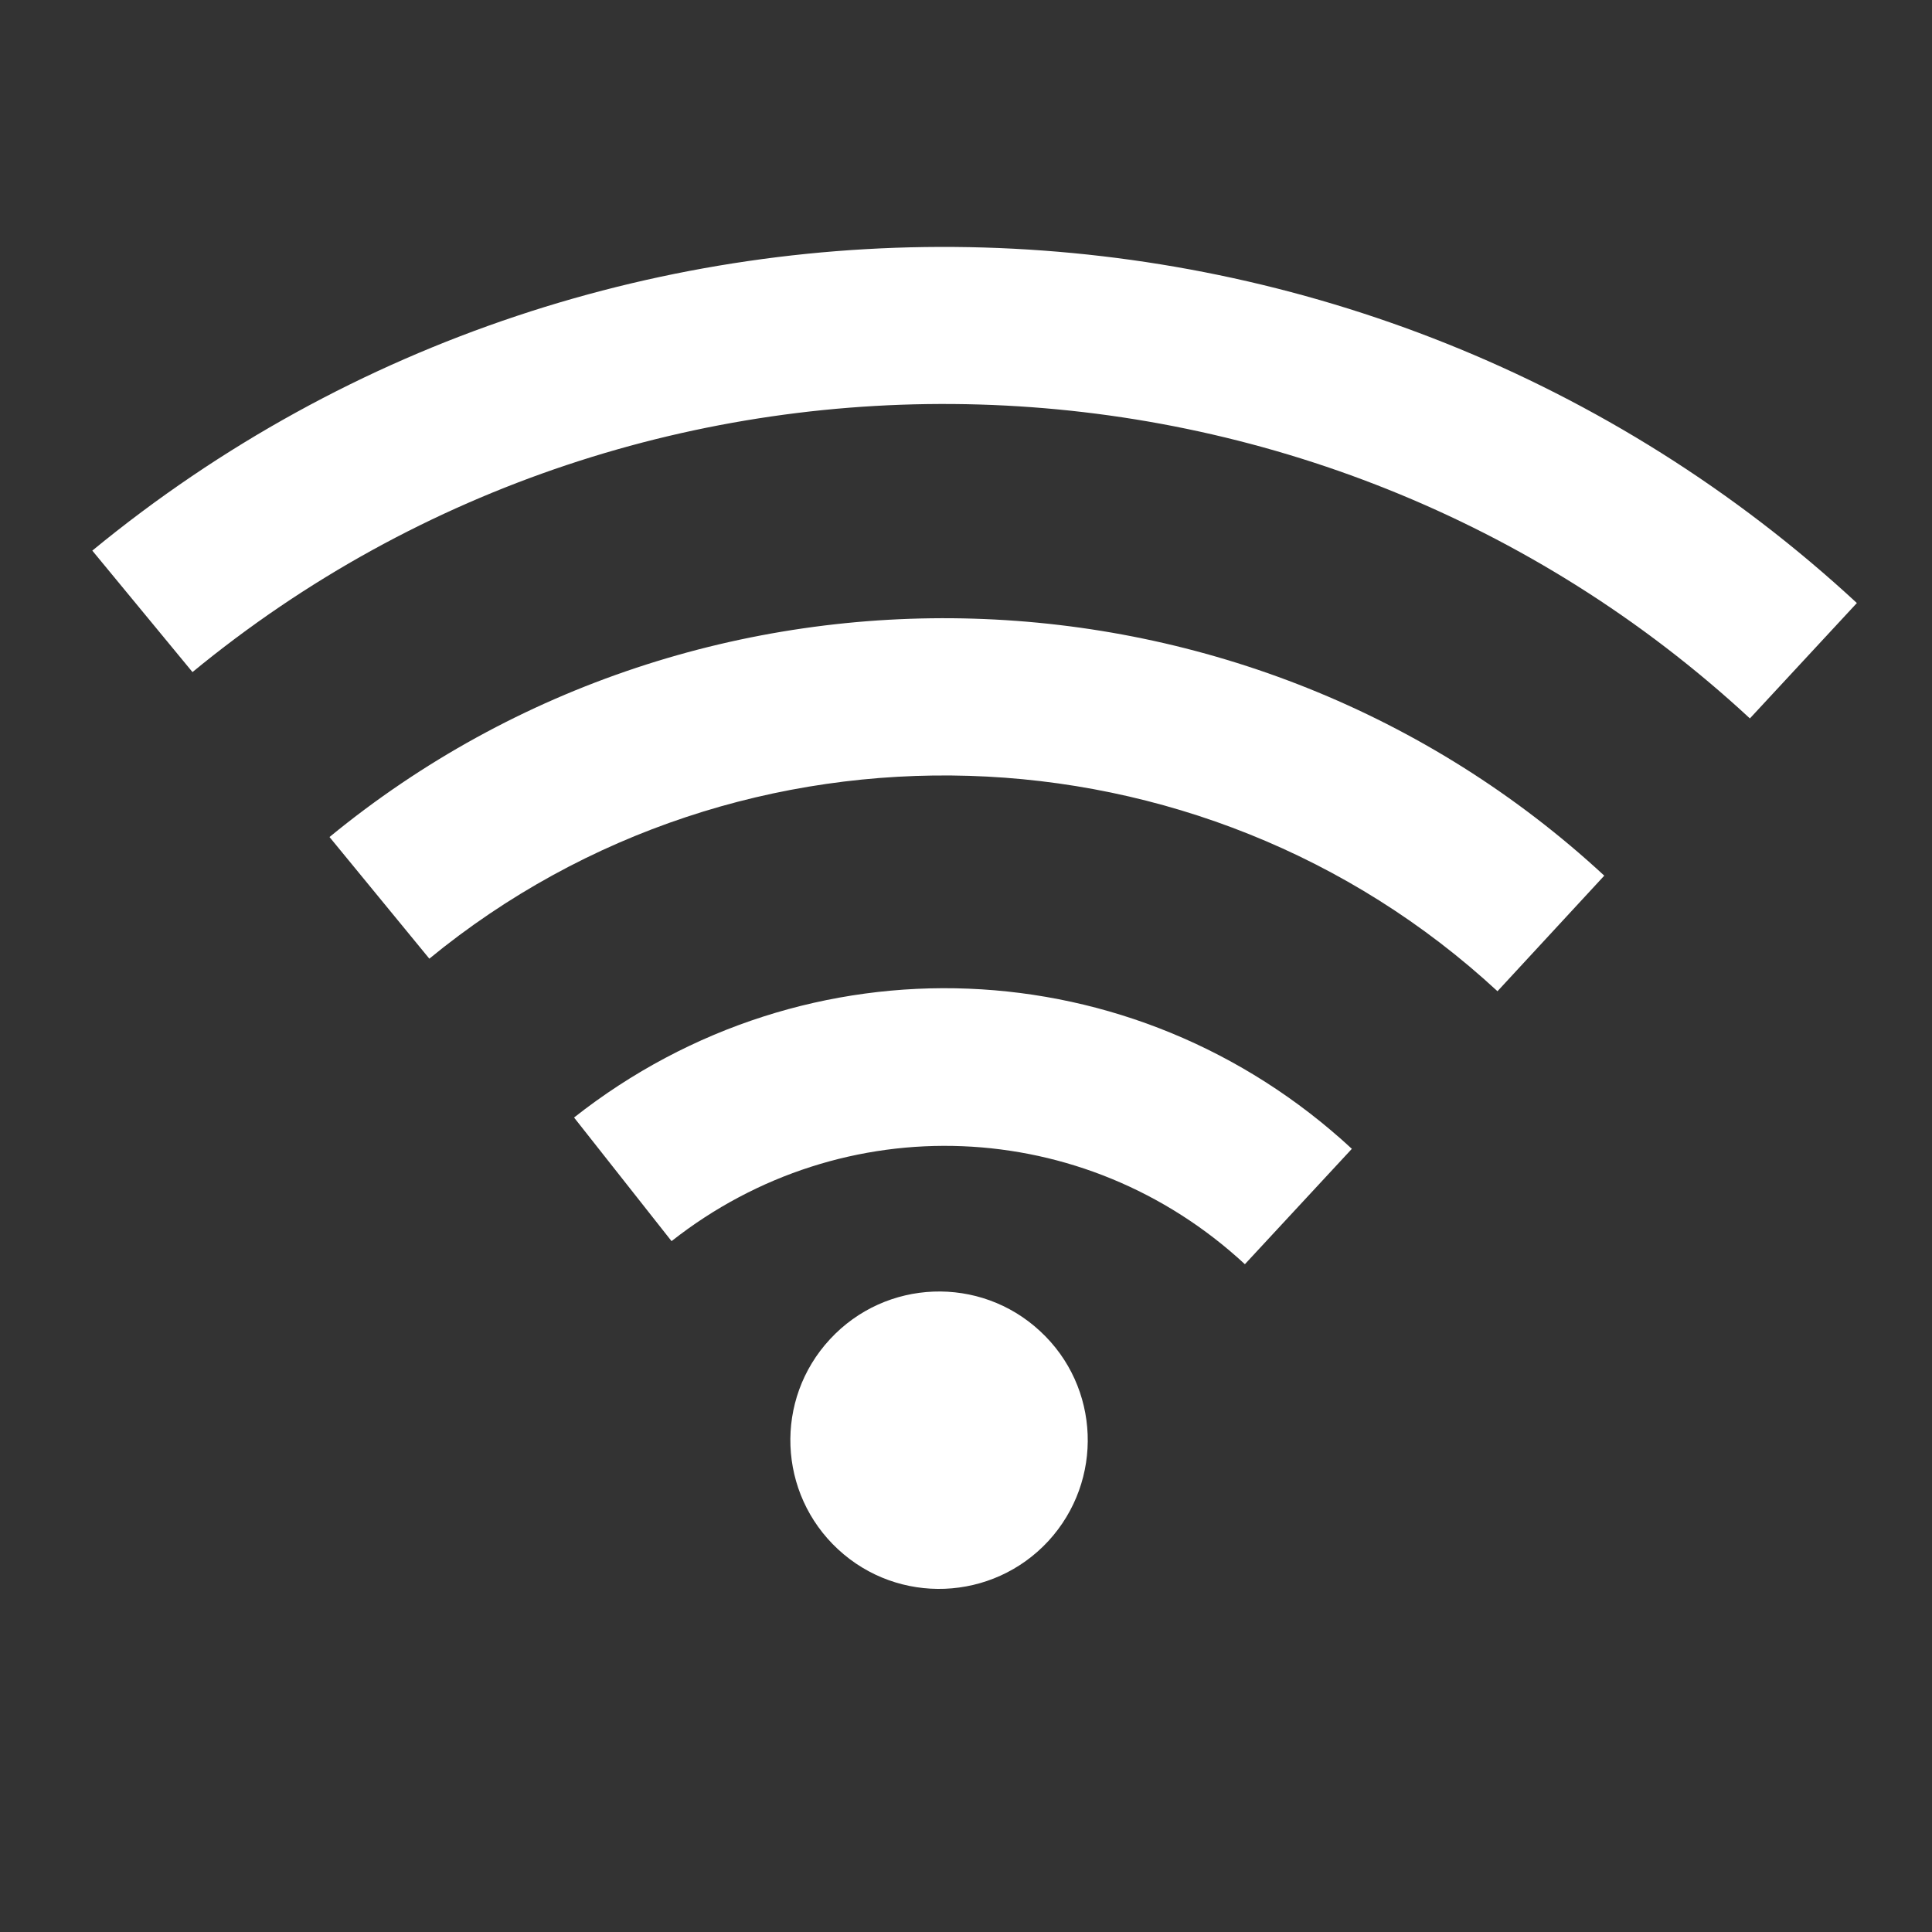
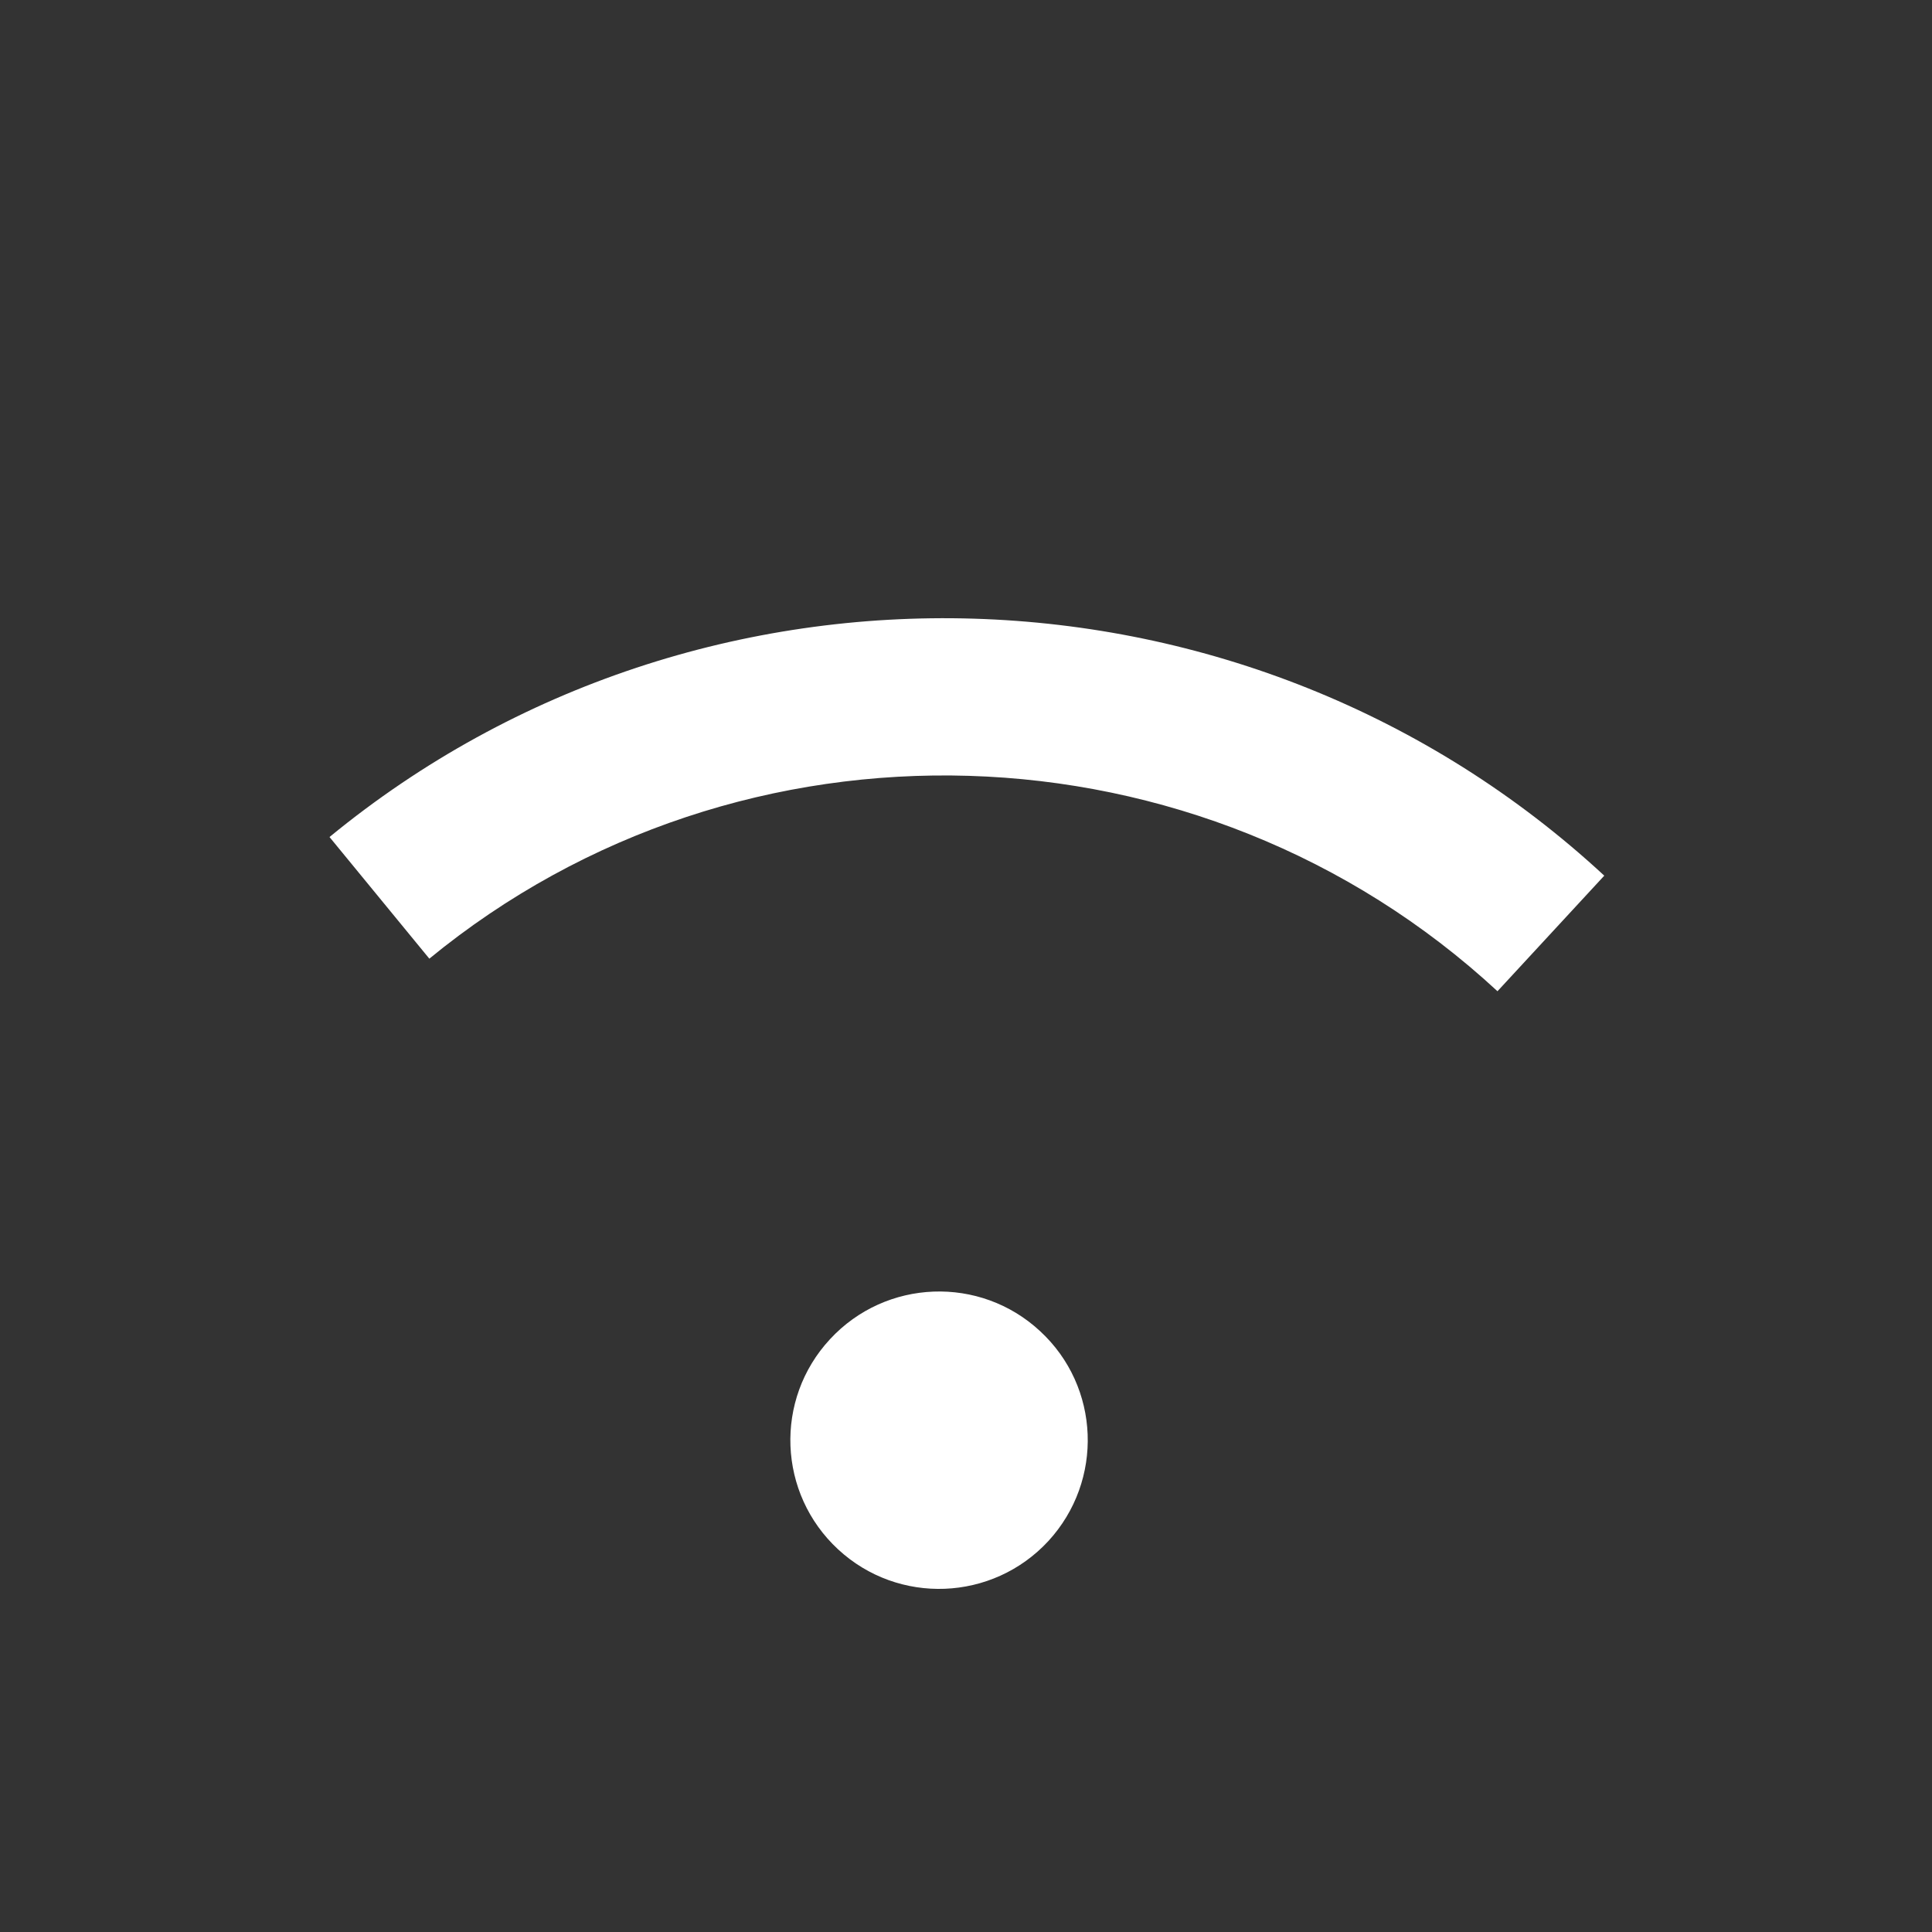
<svg xmlns="http://www.w3.org/2000/svg" id="Layer_1" viewBox="0 0 1080 1080" style="enable-background:new 0 0 1080 1080;">
  <rect x="0" y="0" width="1080" height="1080" fill="#333333" stroke="none" />
  <g>
    <g>
      <path style="fill:#FFFFFF;" d="M586 861.5c-31.2 33.7-83.8 35.8-117.5 4.6-33.7-31.2-35.8-83.8-4.5-117.5 31.2-33.7 83.8-35.7 117.4-4.5C615.1 775.2 617.1 827.7 586 861.5z" />
    </g>
    <g>
-       <path style="fill:#FFFFFF;" d="M978.2 401.6c-242-224.1-616.4-235.2-870.6-25.9l-56-67.9C339.8 70.7 763.8 83.3 1038 337.1l-59.8 64.5z" />
-     </g>
+       </g>
    <g>
      <path style="fill:#FFFFFF;" d="M837.1 554.1C671.1 400.5 414.5 392.7 240 535.9l-55.8-68c208.2-171 514.6-161.7 712.6 21.6L837.1 554.1z" />
    </g>
    <g>
-       <path style="fill:#FFFFFF;" d="M695.9 706.7c-89.7-83.1-224.5-88.5-320.5-12.9l-54.5-69.1c130.2-102.6 313-95.3 434.8 17.5L695.9 706.7z" />
-     </g>
+       </g>
  </g>
</svg>